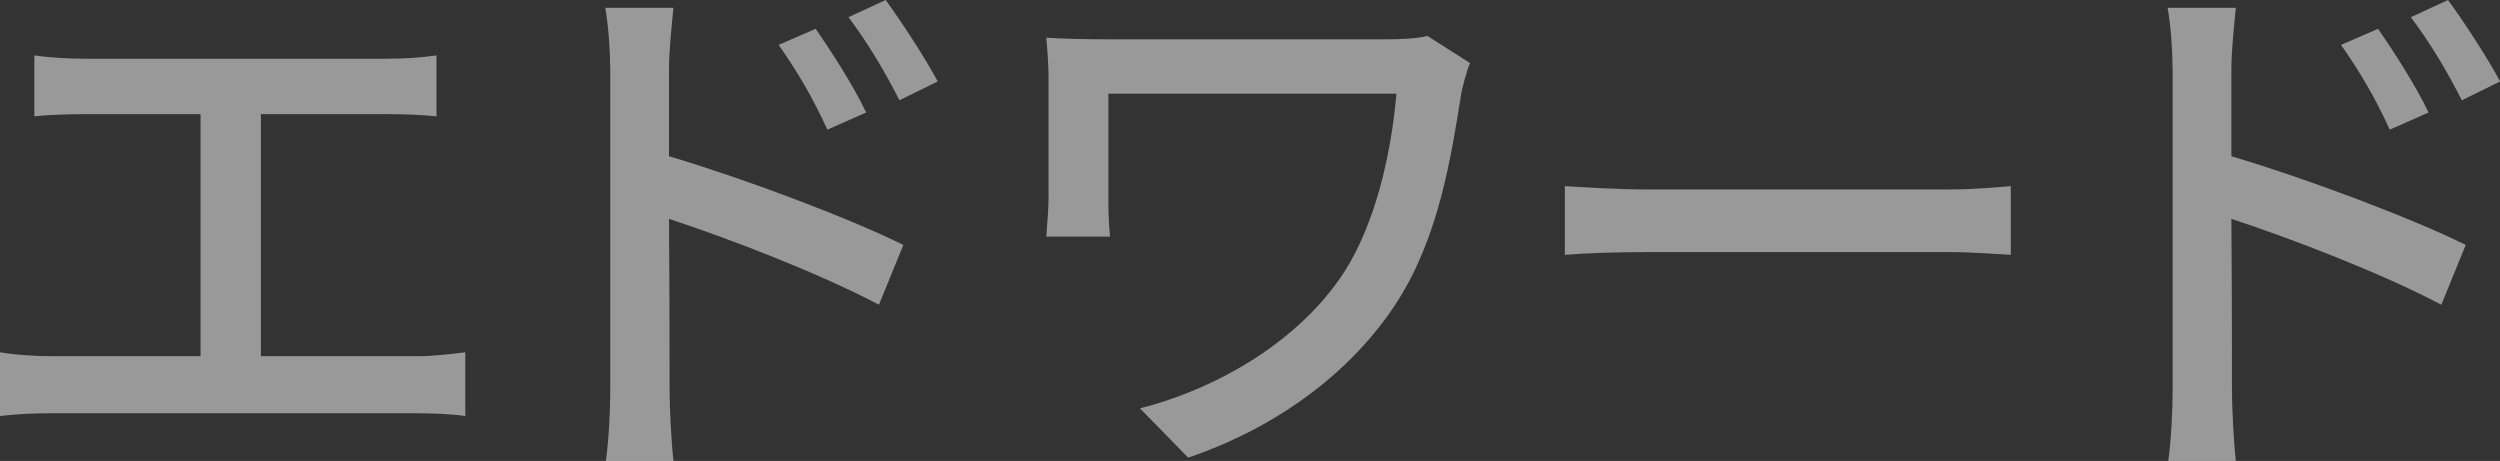
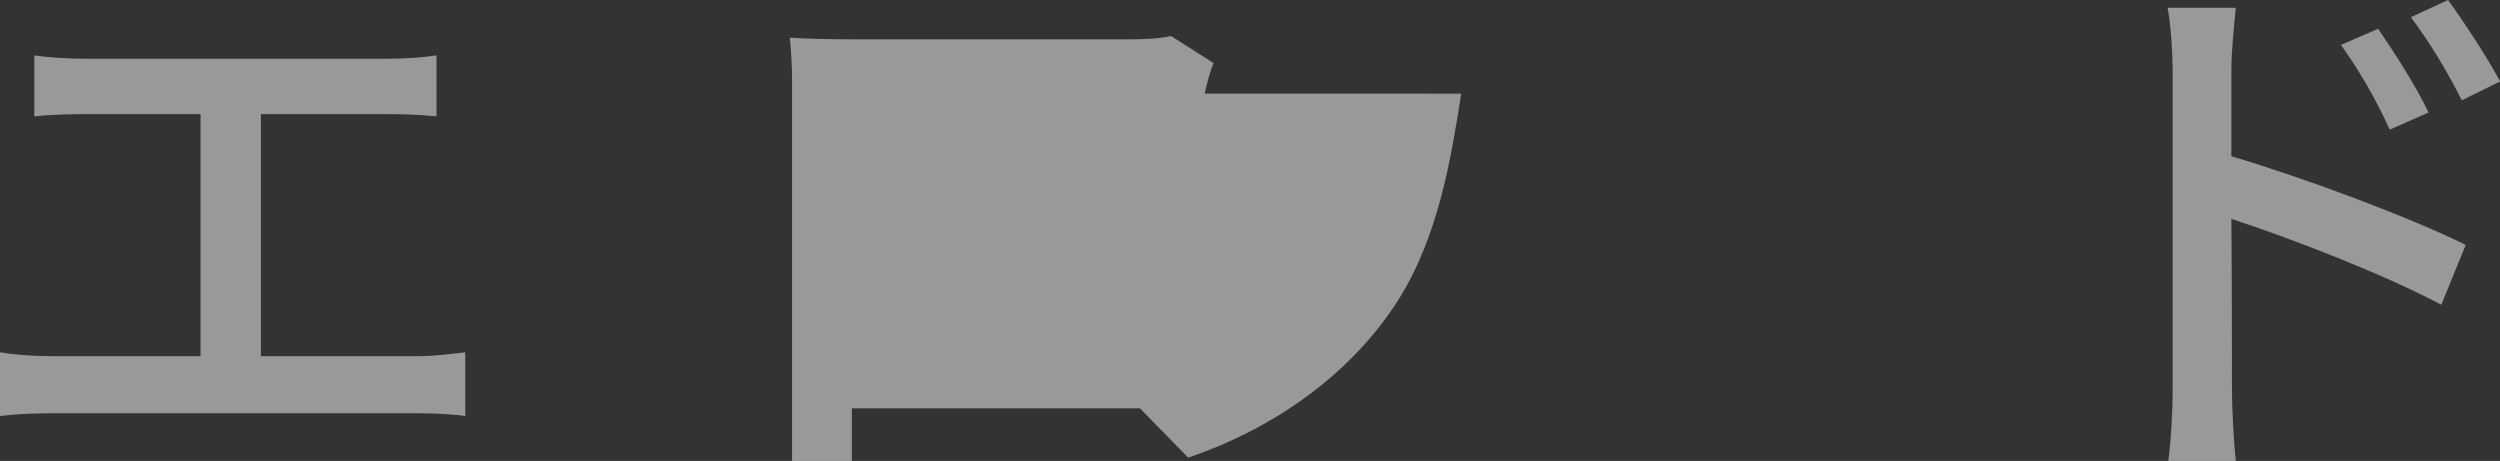
<svg xmlns="http://www.w3.org/2000/svg" viewBox="0 0 436.77 80.53">
  <rect x="0" y="0" width="436.77" height="80.53" fill="#333333" stroke="none" />
  <defs>
    <style>.d{mix-blend-mode:overlay;opacity:.5;}.e{fill:#fff;}.f{isolation:isolate;}</style>
  </defs>
  <g class="f">
    <g id="a" />
    <g id="b">
      <g id="c">
        <g class="d">
          <g>
            <path class="e" d="M14.61,10.26h52.94c3,0,6.1-.19,8.71-.58v10.65c-2.71-.29-5.9-.39-8.71-.39h-21.97V62.23h27.29c3.1,0,5.9-.39,8.42-.68v11.13c-2.61-.39-6.39-.48-8.42-.48H9c-2.81,0-5.9,.1-9,.48v-11.13c2.9,.48,6.19,.68,9,.68h26.04V19.94H14.61c-2.13,0-6.1,.1-8.61,.39V9.68c2.52,.39,6.39,.58,8.61,.58Z" />
-             <path class="e" d="M106.61,12.2c0-3.1-.29-7.65-.87-10.84h11.91c-.29,3.19-.77,7.36-.77,10.84v15.1c12.78,3.77,31.36,10.74,40.94,15.49l-4.26,10.45c-10.26-5.42-26.04-11.52-36.68-15,.1,13.36,.1,26.71,.1,29.91,0,3,.29,8.9,.68,12.39h-11.81c.48-3.39,.77-8.71,.77-12.39V12.2Zm44.72,7.45l-6.78,3c-2.52-5.52-5.23-10.16-8.52-14.81l6.48-2.81c2.61,3.77,6.68,10.07,8.81,14.61Zm12.49-5.42l-6.68,3.29c-2.81-5.52-5.52-9.97-8.9-14.52l6.49-3c2.61,3.58,6.77,9.87,9.1,14.23Z" />
-             <path class="e" d="M255.29,16.36c-1.74,10.94-3.87,24.78-11.03,36.1-7.94,12.49-21.2,22.26-36.68,27.49l-8.42-8.61c13.65-3.48,27.97-11.81,35.81-24,5.23-8.32,8.03-19.94,9-30.97h-50.33v18c0,1.35,0,4.26,.29,6.97h-11.13c.19-2.61,.39-4.84,.39-6.97V13.74c0-2.32-.19-4.84-.39-7.16,2.71,.19,6.68,.29,10.94,.29h48.2c2.61,0,5.42-.1,7.45-.58l7.45,4.74c-.58,1.16-1.35,4.26-1.55,5.32Z" />
-             <path class="e" d="M287.81,33.1h52.65c4.65,0,8.42-.39,10.84-.58v12c-2.13-.1-6.58-.48-10.84-.48h-52.65c-5.32,0-11.13,.19-14.42,.48v-12c3.19,.19,9.19,.58,14.42,.58Z" />
+             <path class="e" d="M255.29,16.36c-1.74,10.94-3.87,24.78-11.03,36.1-7.94,12.49-21.2,22.26-36.68,27.49l-8.42-8.61h-50.33v18c0,1.35,0,4.26,.29,6.97h-11.13c.19-2.61,.39-4.84,.39-6.97V13.74c0-2.32-.19-4.84-.39-7.16,2.71,.19,6.68,.29,10.94,.29h48.2c2.61,0,5.42-.1,7.45-.58l7.45,4.74c-.58,1.16-1.35,4.26-1.55,5.32Z" />
            <path class="e" d="M379.57,12.2c0-3.1-.29-7.65-.87-10.84h11.91c-.29,3.19-.77,7.36-.77,10.84v15.1c12.78,3.77,31.36,10.74,40.94,15.49l-4.26,10.45c-10.26-5.42-26.04-11.52-36.68-15,.1,13.36,.1,26.71,.1,29.91,0,3,.29,8.9,.68,12.39h-11.81c.48-3.39,.77-8.71,.77-12.39V12.2Zm44.72,7.45l-6.78,3c-2.52-5.52-5.23-10.16-8.52-14.81l6.48-2.81c2.61,3.77,6.68,10.07,8.81,14.61Zm12.49-5.42l-6.68,3.29c-2.81-5.52-5.52-9.97-8.9-14.52l6.49-3c2.61,3.58,6.77,9.87,9.1,14.23Z" />
          </g>
        </g>
      </g>
    </g>
  </g>
</svg>